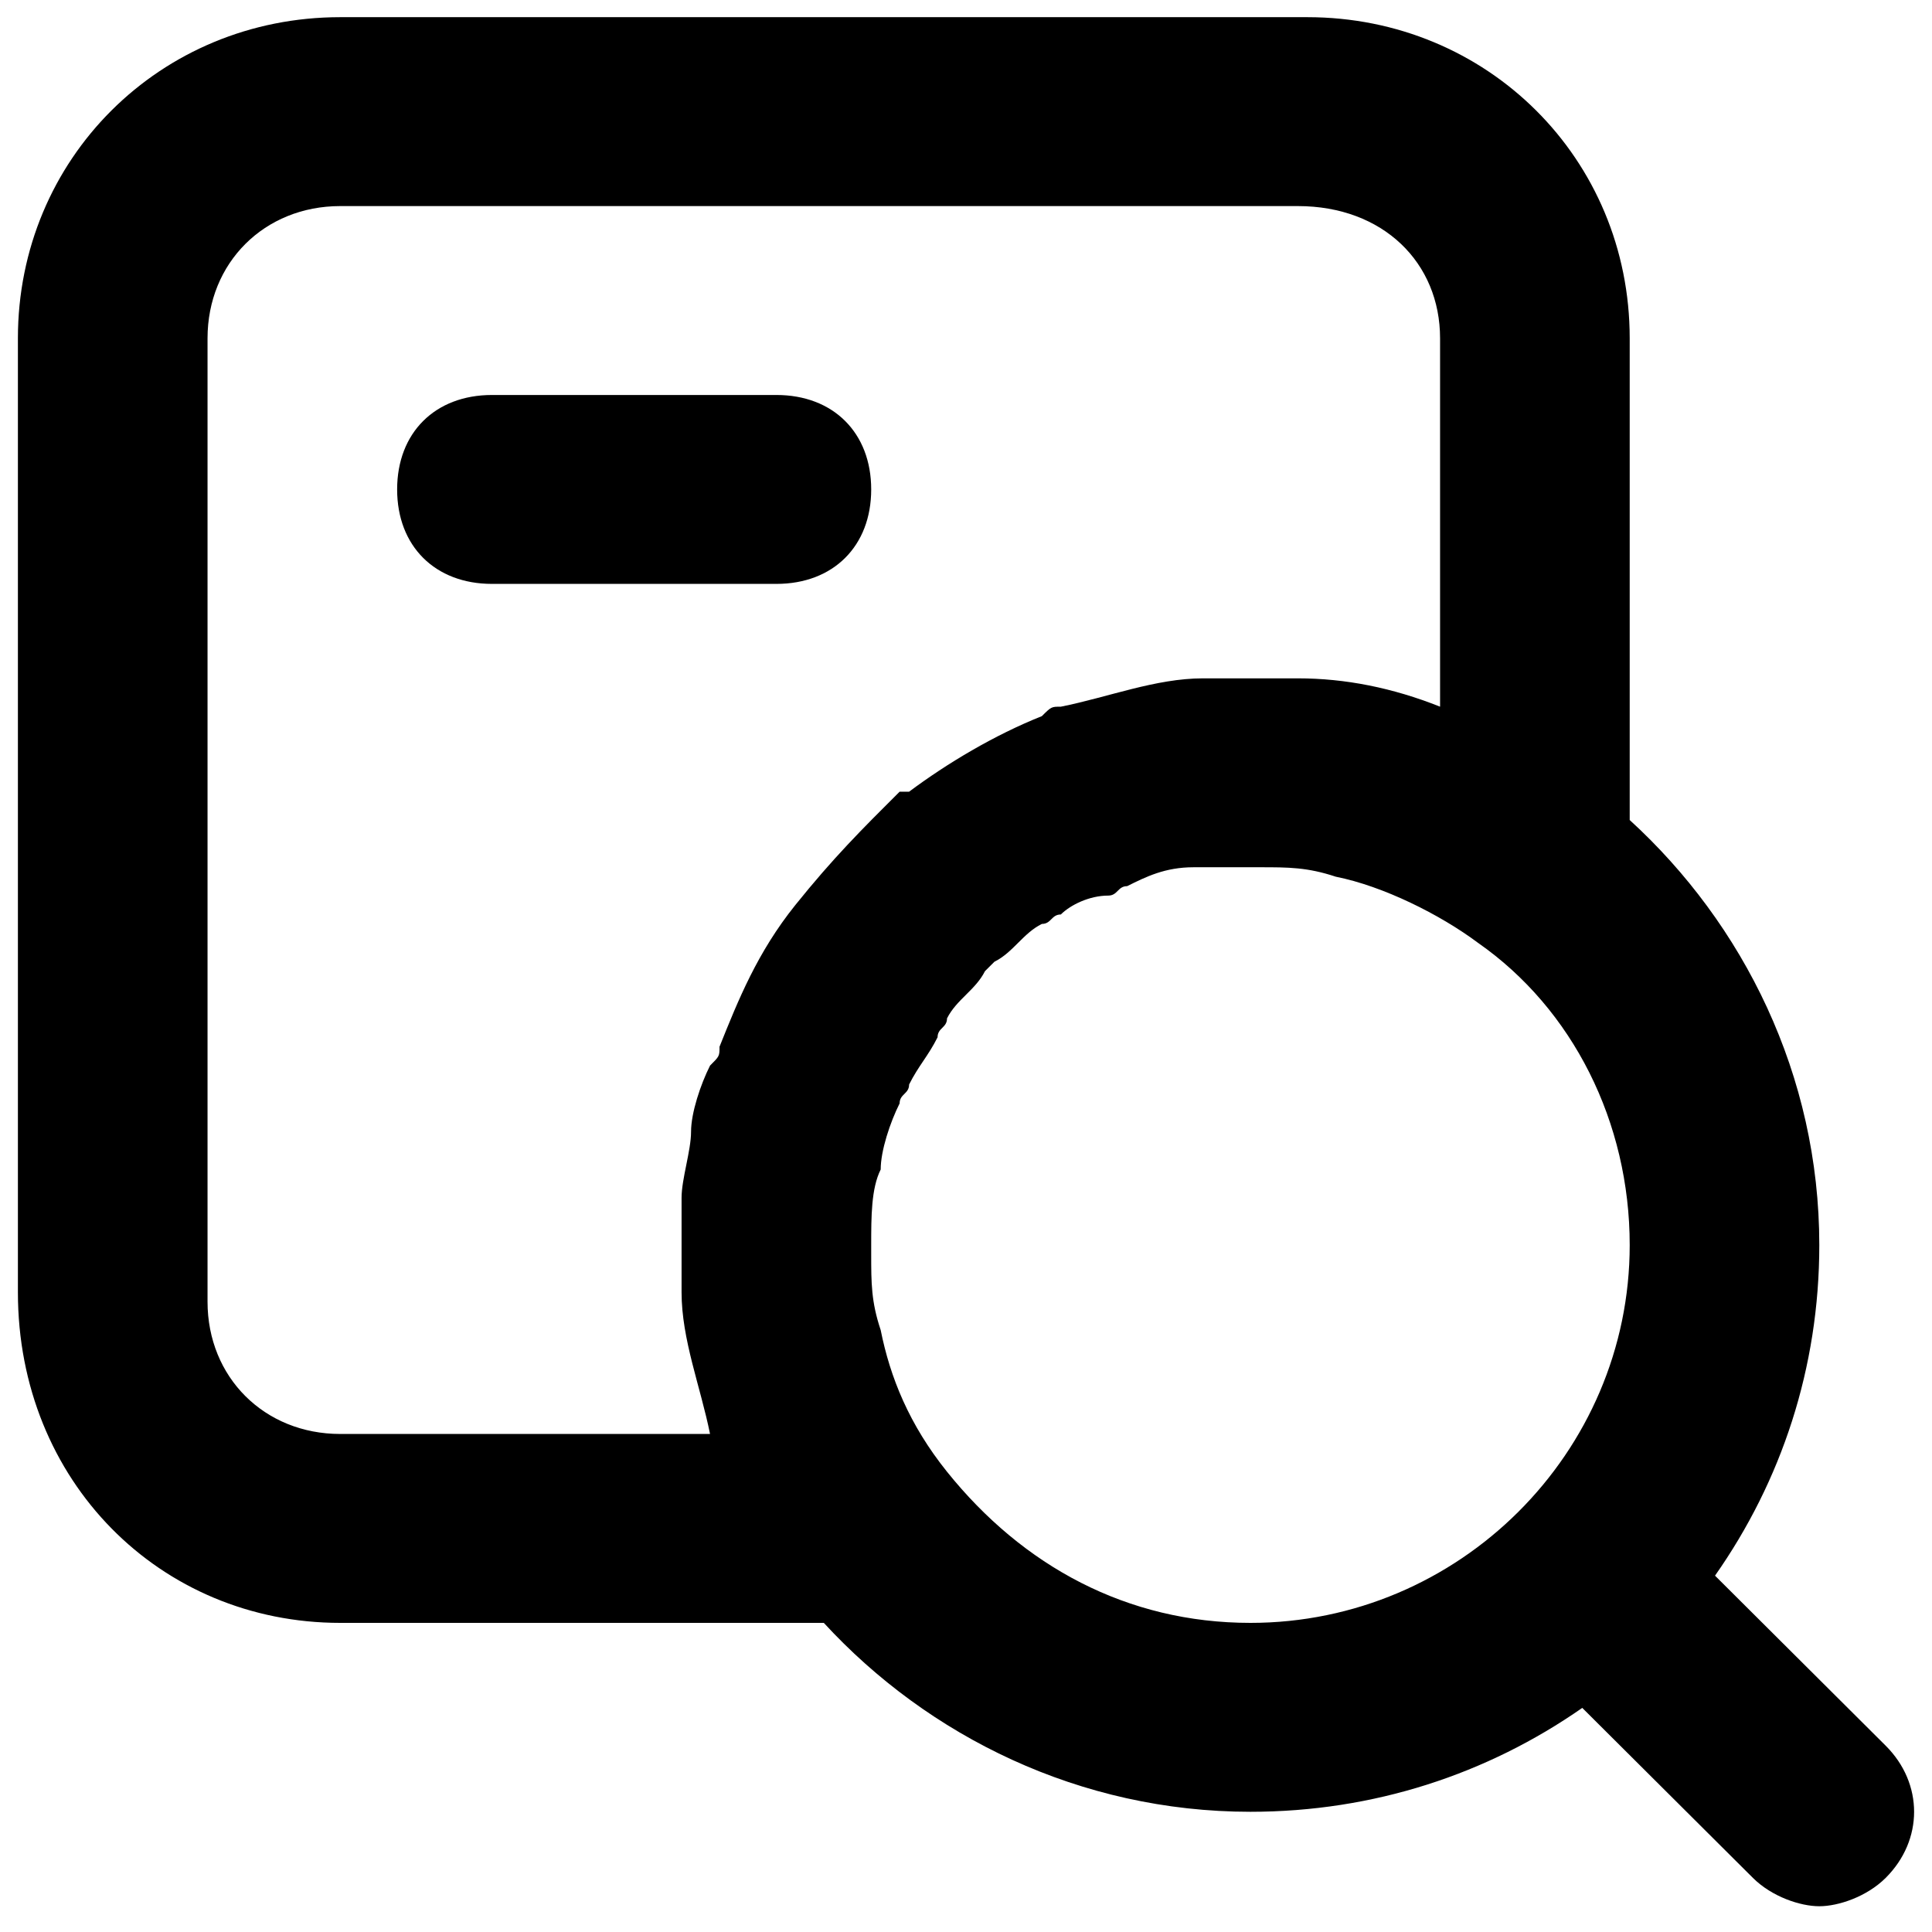
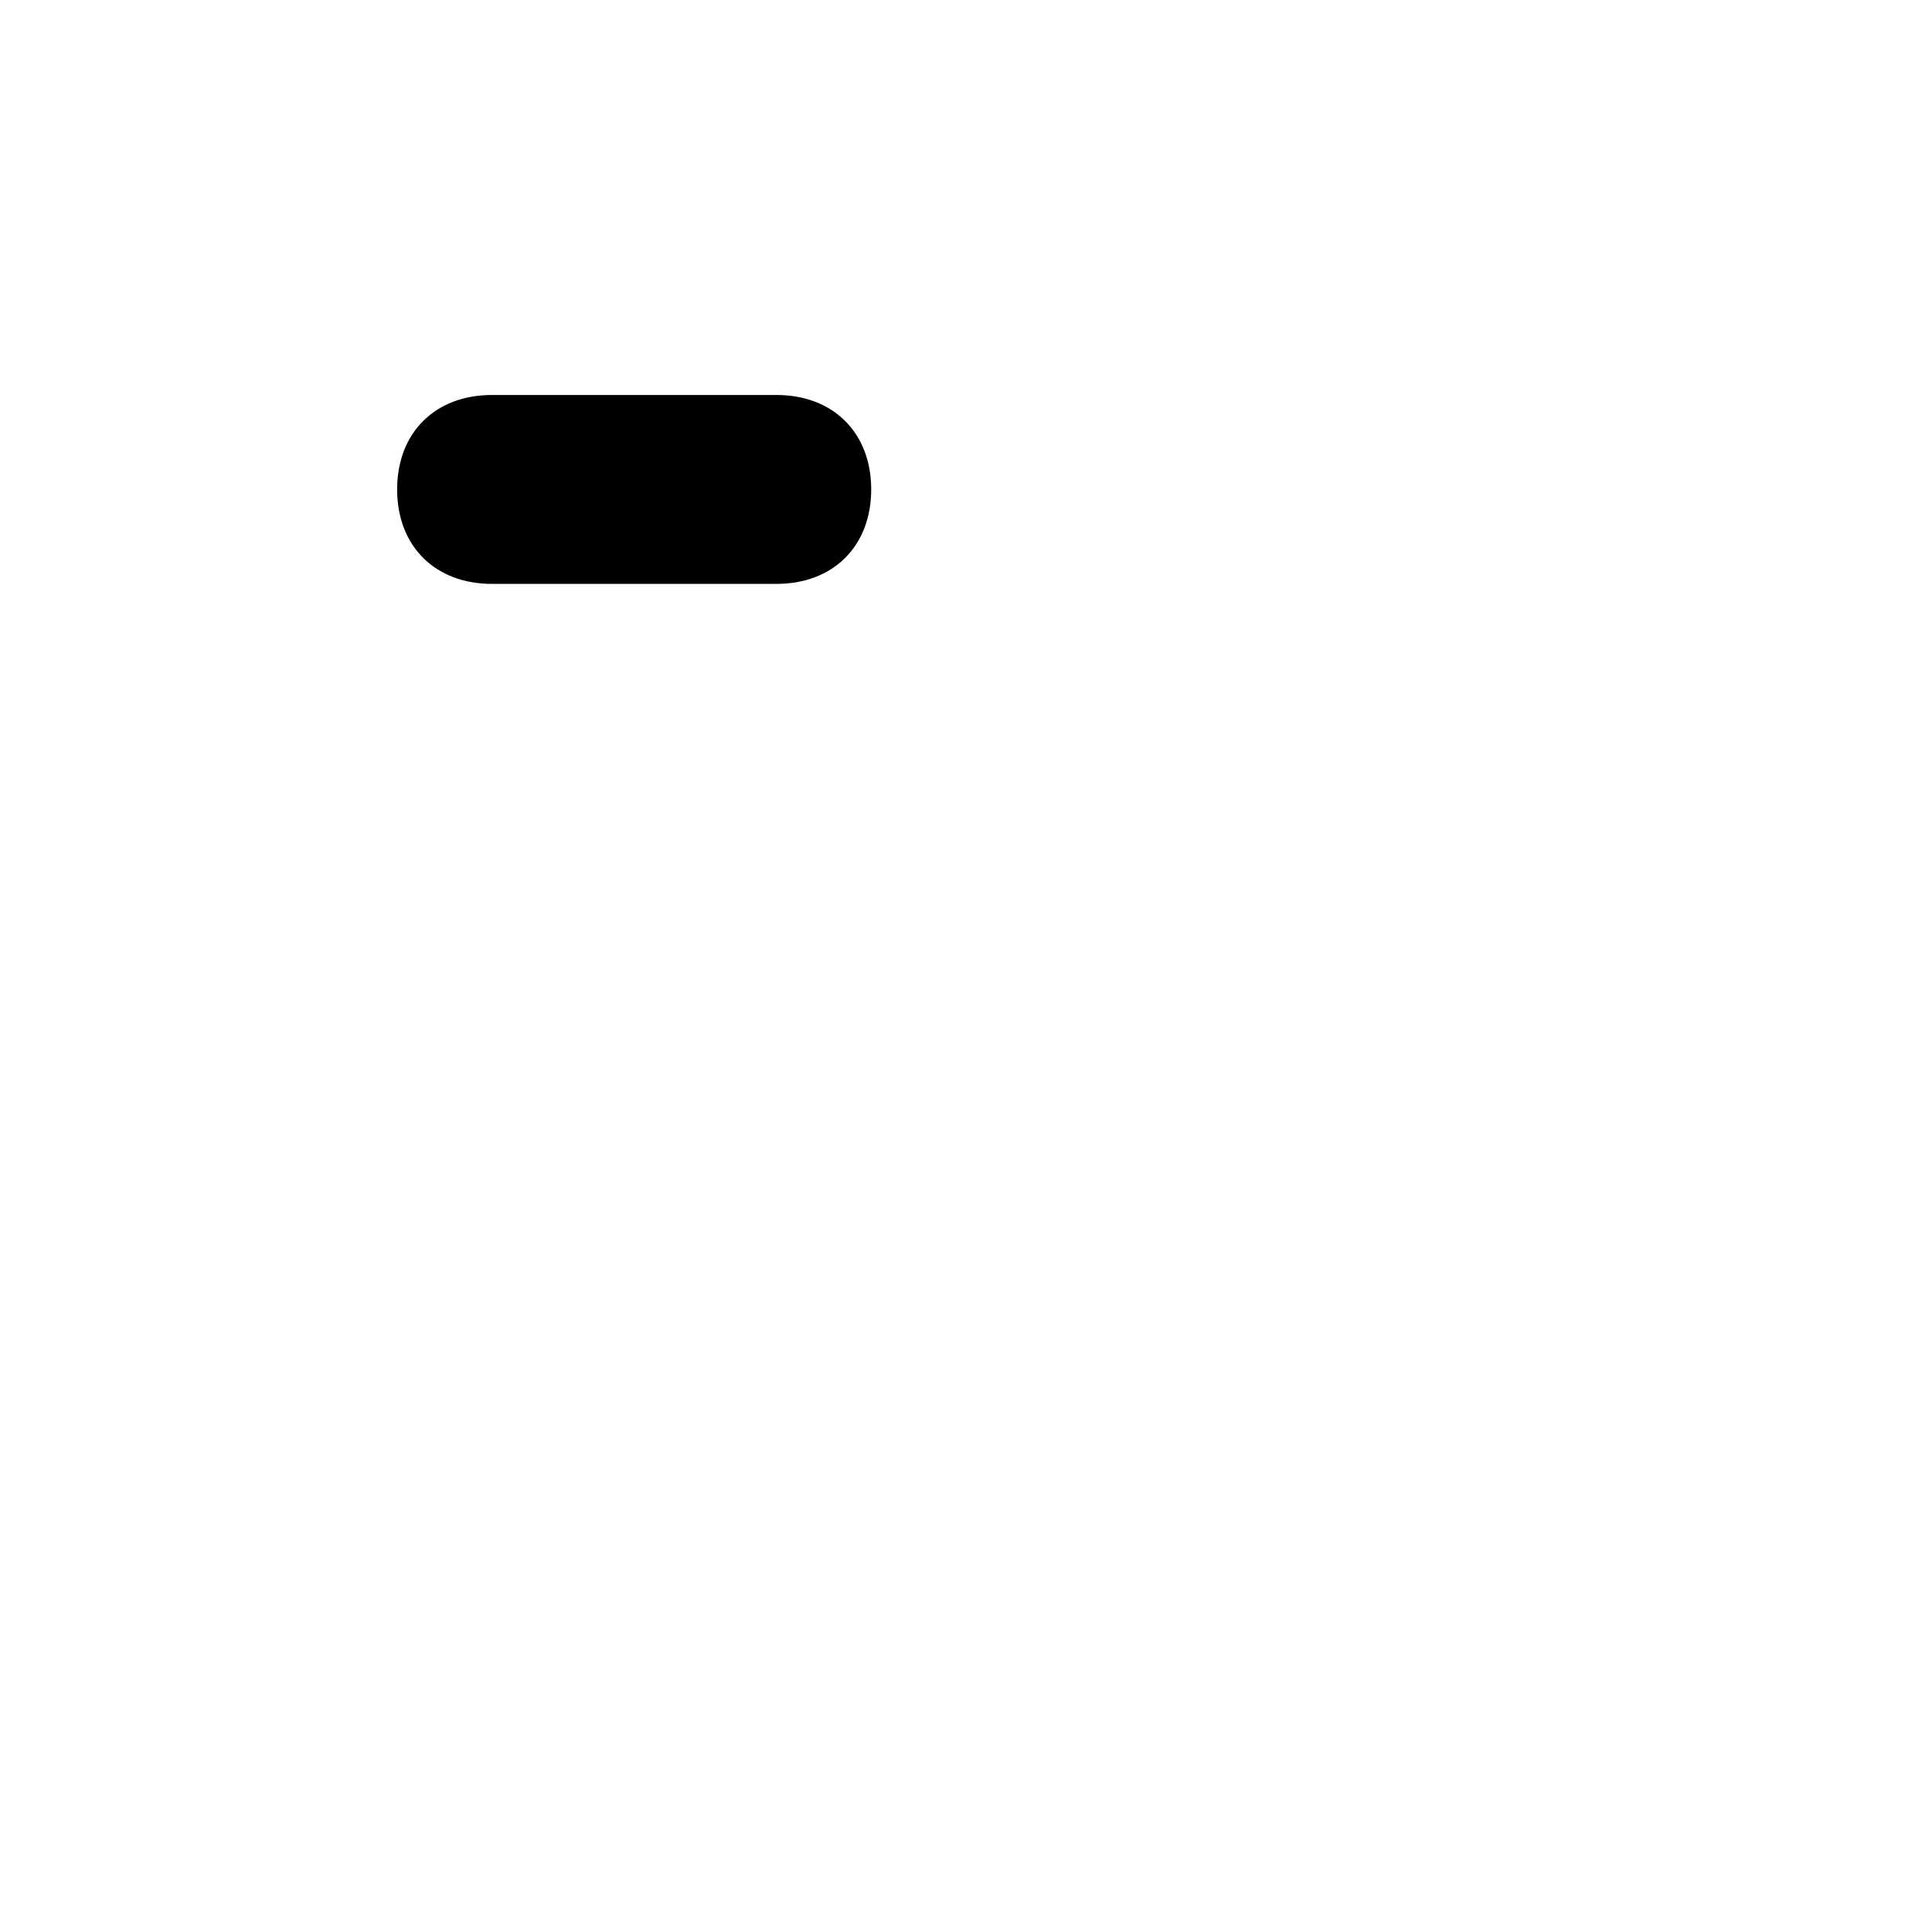
<svg xmlns="http://www.w3.org/2000/svg" width="45" height="45" viewBox="0 0 45 45" fill="none">
-   <path d="M43.921 40.66L39.946 36.7C41.492 34.5 42.375 31.86 42.375 29C42.375 25.04 40.608 21.52 37.959 19.1V7.88C37.959 3.7 34.646 0.4 30.45 0.4H7.925C3.729 0.4 0.417 3.7 0.417 7.88V30.1C0.417 34.5 3.729 37.8 7.925 37.8H19.188C21.617 40.44 25.15 42.2 29.125 42.2C31.996 42.2 34.646 41.32 36.854 39.78L40.829 43.74C41.271 44.18 41.934 44.4 42.375 44.4C42.817 44.4 43.479 44.18 43.921 43.74C44.804 42.86 44.804 41.54 43.921 40.66ZM18.525 21.08C17.642 22.18 17.2 23.28 16.759 24.38C16.759 24.6 16.759 24.6 16.538 24.82C16.317 25.26 16.096 25.92 16.096 26.36C16.096 26.8 15.875 27.46 15.875 27.9C15.875 28.12 15.875 28.12 15.875 28.34C15.875 28.56 15.875 28.78 15.875 29C15.875 29.22 15.875 29.44 15.875 29.66C15.875 29.88 15.875 29.88 15.875 30.1C15.875 31.2 16.317 32.3 16.538 33.4H7.925C6.159 33.4 4.834 32.08 4.834 30.32V7.88C4.834 6.12 6.159 4.8 7.925 4.8H30.229C32.217 4.8 33.542 6.12 33.542 7.88V16.46C32.438 16.02 31.334 15.8 30.229 15.8C30.009 15.8 30.009 15.8 29.788 15.8C29.567 15.8 29.346 15.8 29.125 15.8C28.904 15.8 28.683 15.8 28.463 15.8C28.242 15.8 28.242 15.8 28.021 15.8C26.917 15.8 25.813 16.24 24.709 16.46C24.488 16.46 24.488 16.46 24.267 16.68C23.163 17.12 22.058 17.78 21.175 18.44C21.175 18.44 21.175 18.44 20.954 18.44C20.071 19.32 19.409 19.98 18.525 21.08ZM29.125 37.8C26.254 37.8 23.825 36.48 22.058 34.28C21.175 33.18 20.733 32.08 20.513 30.98C20.292 30.32 20.292 29.88 20.292 29.22V29C20.292 28.34 20.292 27.68 20.513 27.24C20.513 26.8 20.733 26.14 20.954 25.7C20.954 25.48 21.175 25.48 21.175 25.26C21.396 24.82 21.617 24.6 21.838 24.16C21.838 23.94 22.058 23.94 22.058 23.72C22.279 23.28 22.721 23.06 22.942 22.62C22.942 22.62 22.942 22.62 23.163 22.4C23.604 22.18 23.825 21.74 24.267 21.52C24.488 21.52 24.488 21.3 24.709 21.3C24.929 21.08 25.371 20.86 25.813 20.86C26.034 20.86 26.034 20.64 26.254 20.64C26.696 20.42 27.138 20.2 27.8 20.2C28.021 20.2 28.463 20.2 29.125 20.2H29.346C30.009 20.2 30.45 20.2 31.113 20.42C32.217 20.64 33.542 21.3 34.425 21.96C36.633 23.5 37.959 26.14 37.959 29C37.959 33.84 33.983 37.8 29.125 37.8Z" fill="black" />
  <path d="M18.084 9.2H11.459C10.133 9.2 9.25 10.08 9.25 11.4C9.25 12.72 10.133 13.6 11.459 13.6H18.084C19.409 13.6 20.292 12.72 20.292 11.4C20.292 10.08 19.409 9.2 18.084 9.2Z" fill="black" />
</svg>